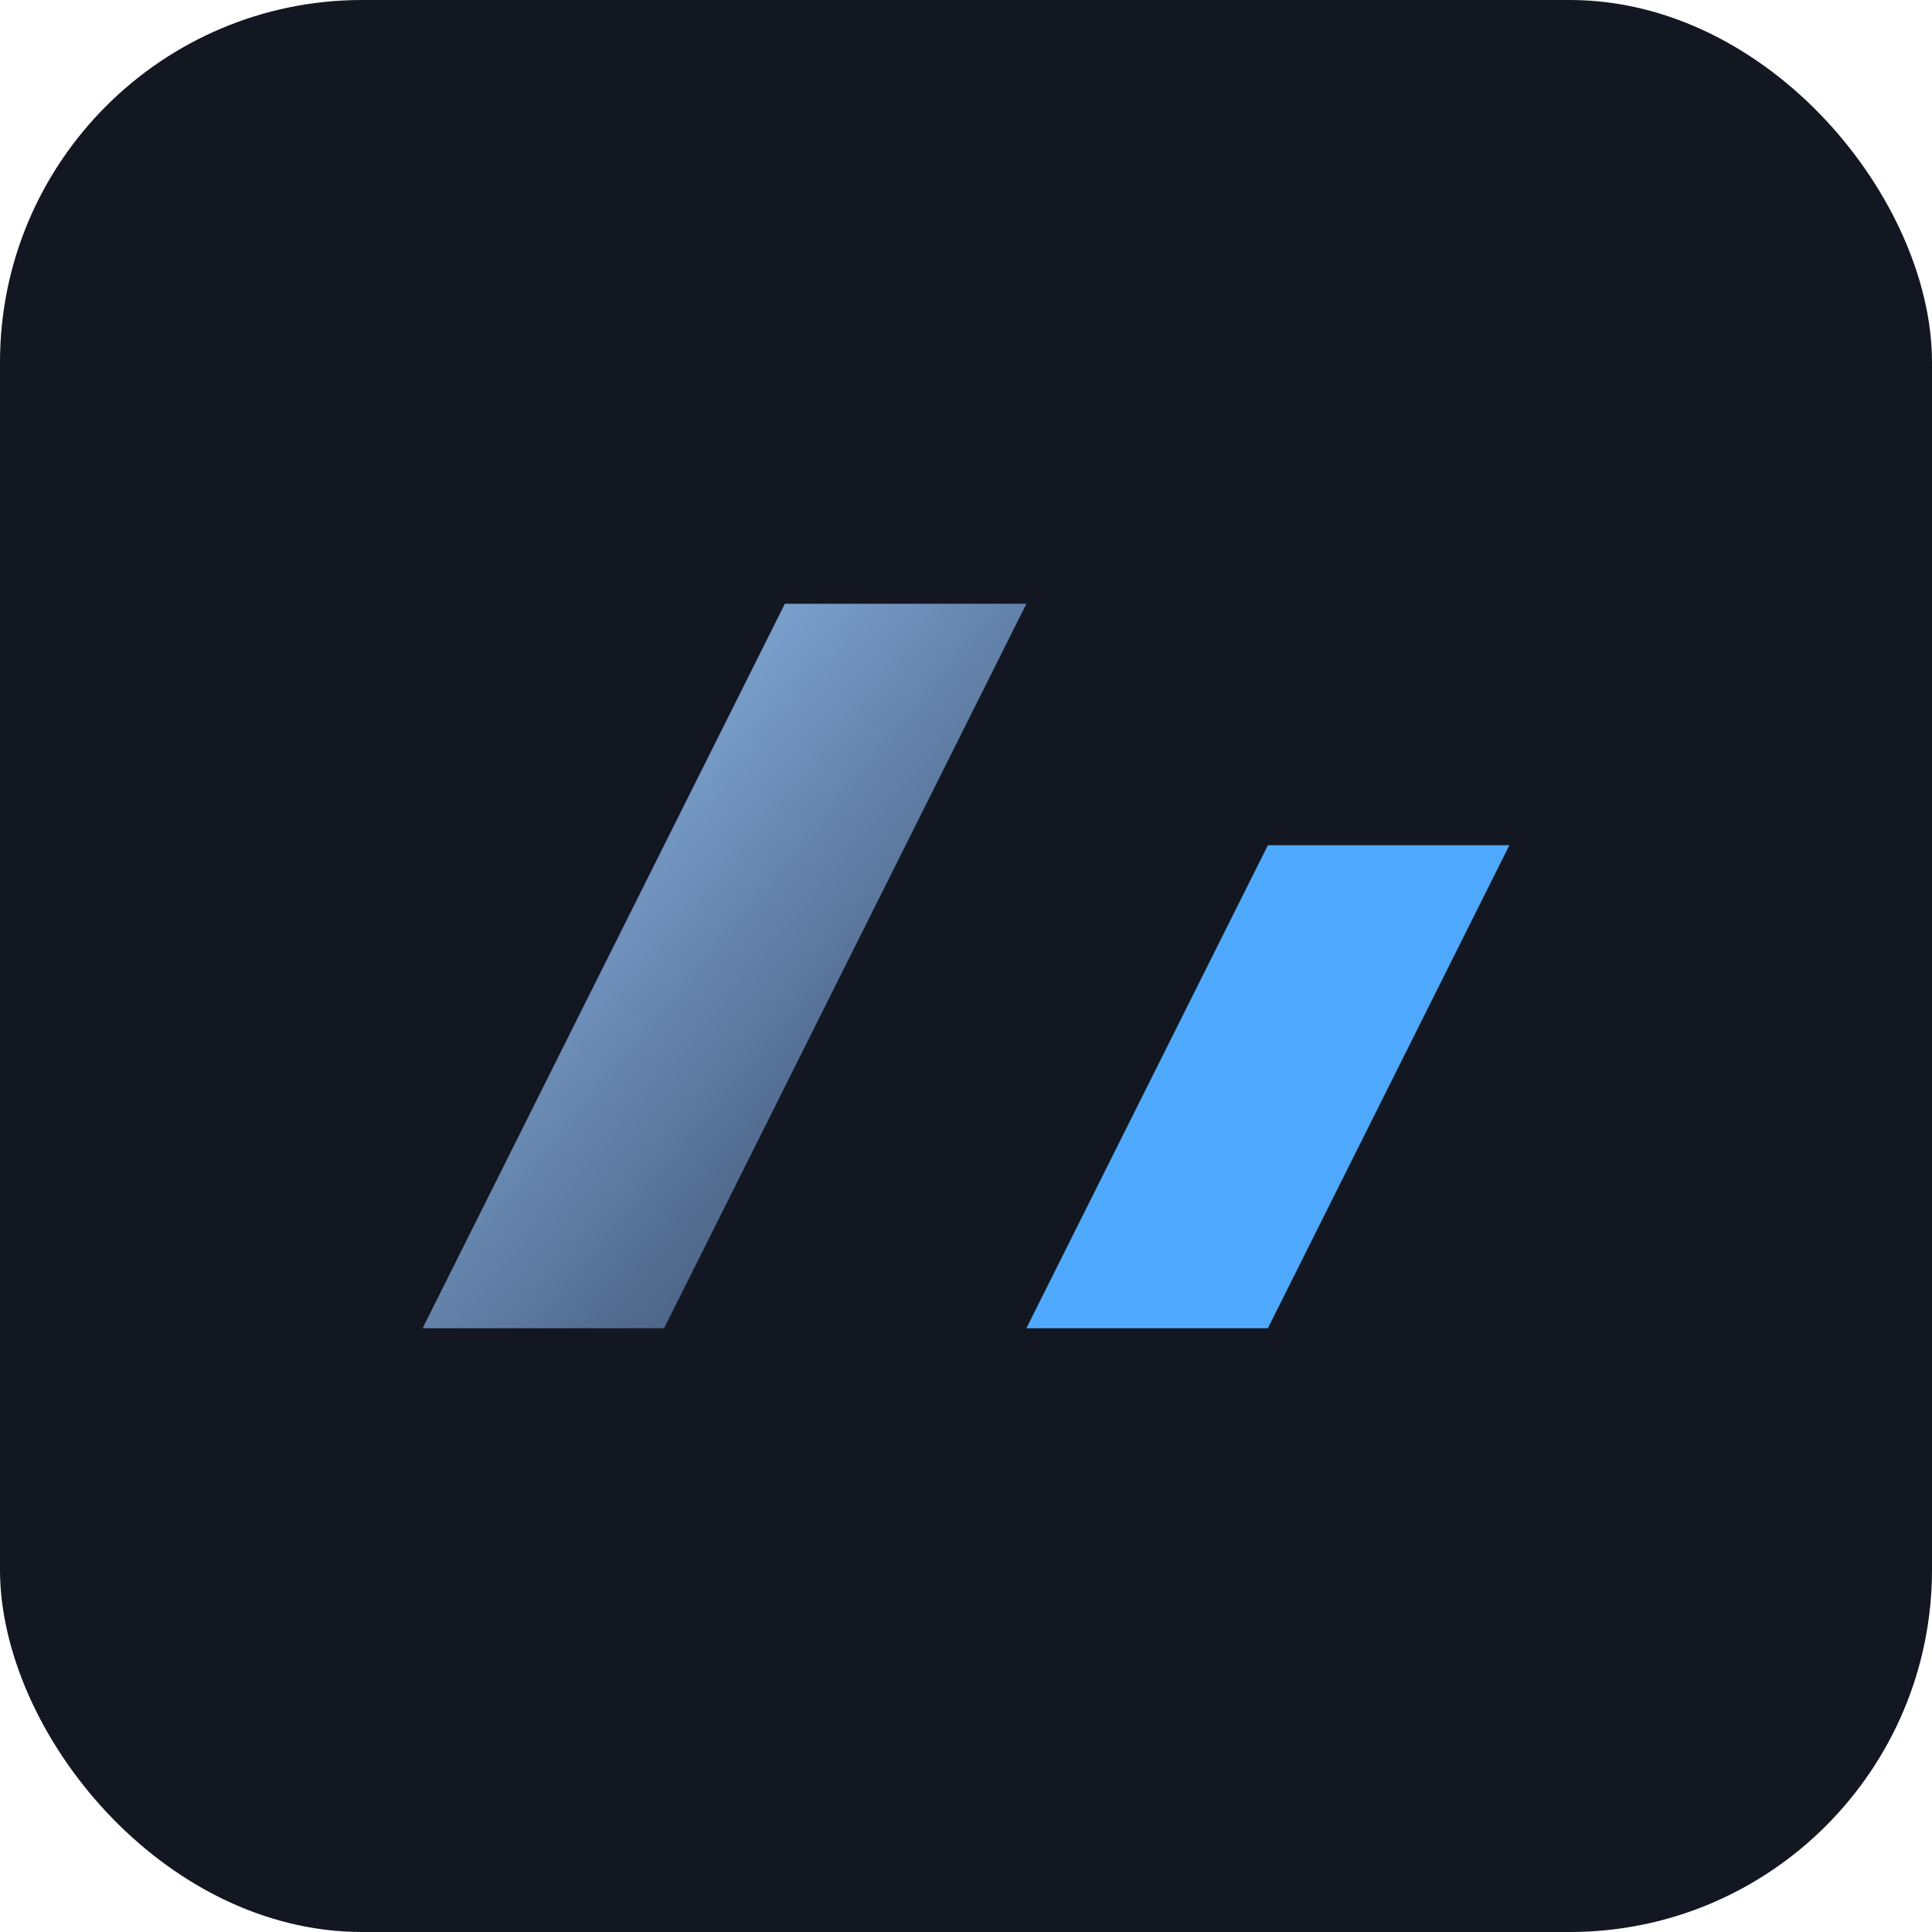
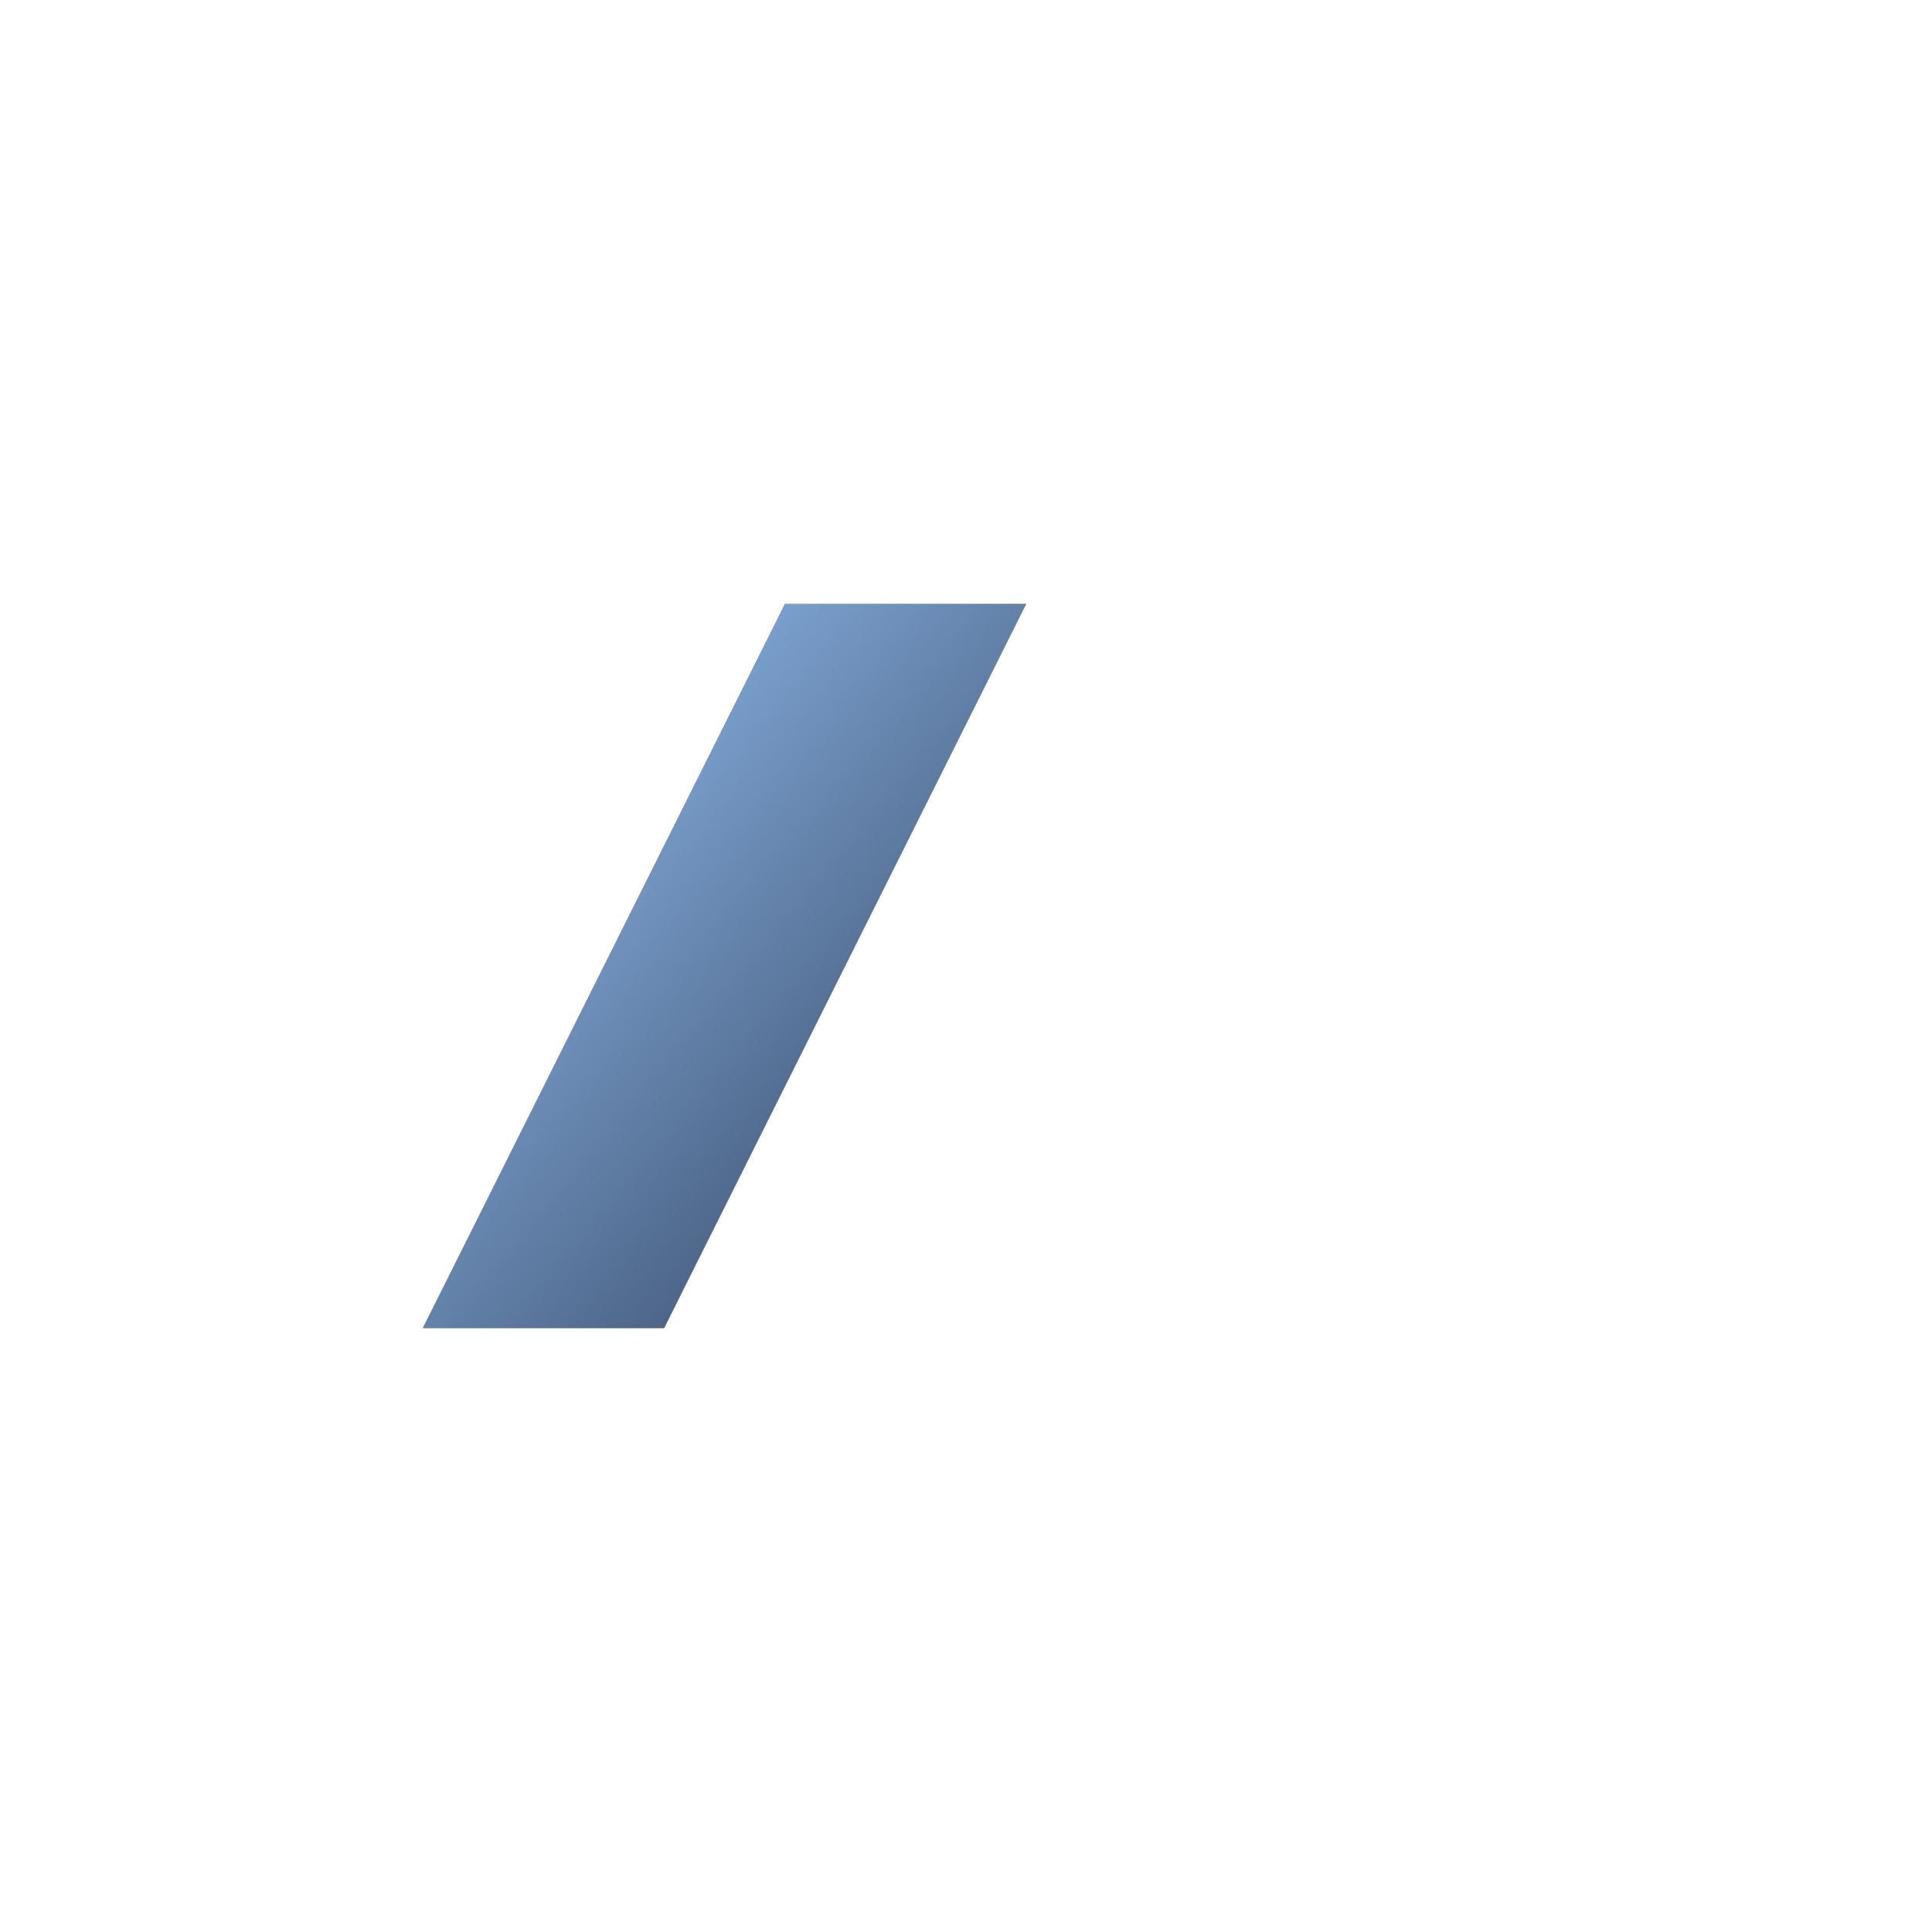
<svg xmlns="http://www.w3.org/2000/svg" viewBox="0 0 64 64">
  <defs>
    <linearGradient id="g" x1="0" y1="0" x2="1" y2="1">
      <stop stop-color="#9ccaff" />
      <stop offset="1" stop-color="#2b3a55" />
    </linearGradient>
  </defs>
-   <rect width="64" height="64" rx="12" fill="#131722" />
  <path d="M14 44 L26 20 L34 20 L22 44 Z" fill="url(#g)" />
-   <path d="M34 44 L42 28 L50 28 L42 44 Z" fill="#4ea9ff" />
</svg>